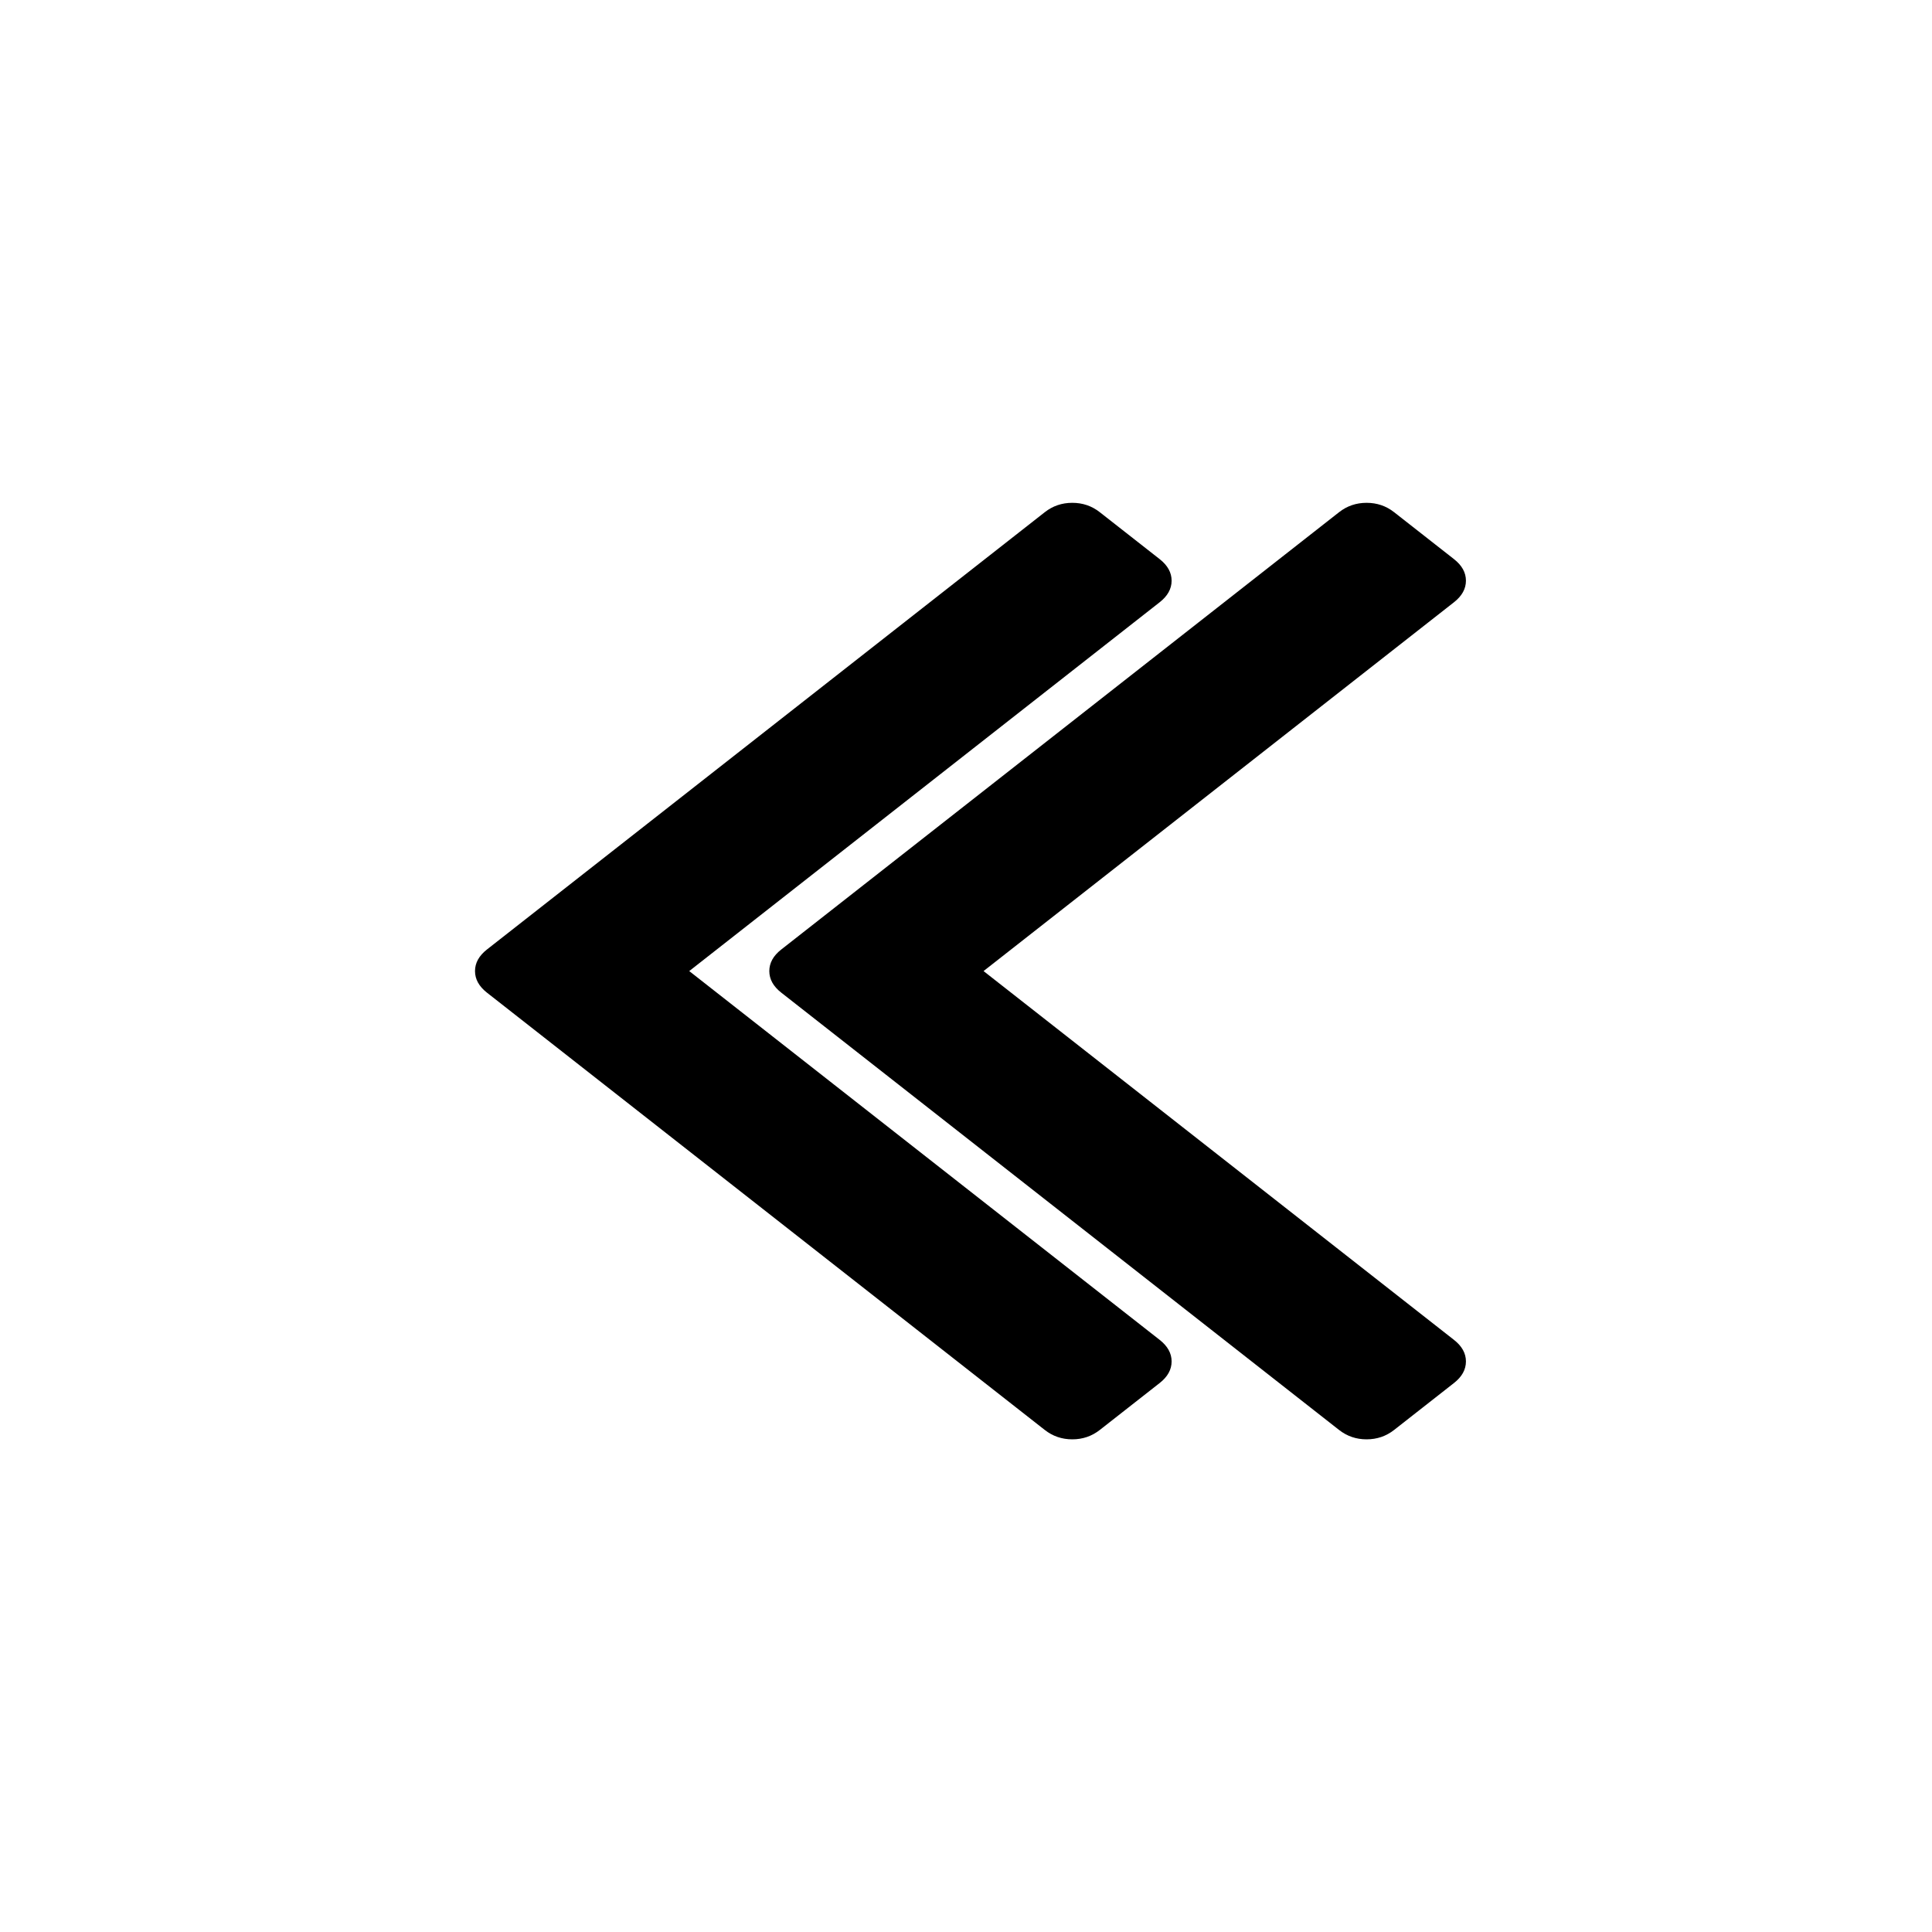
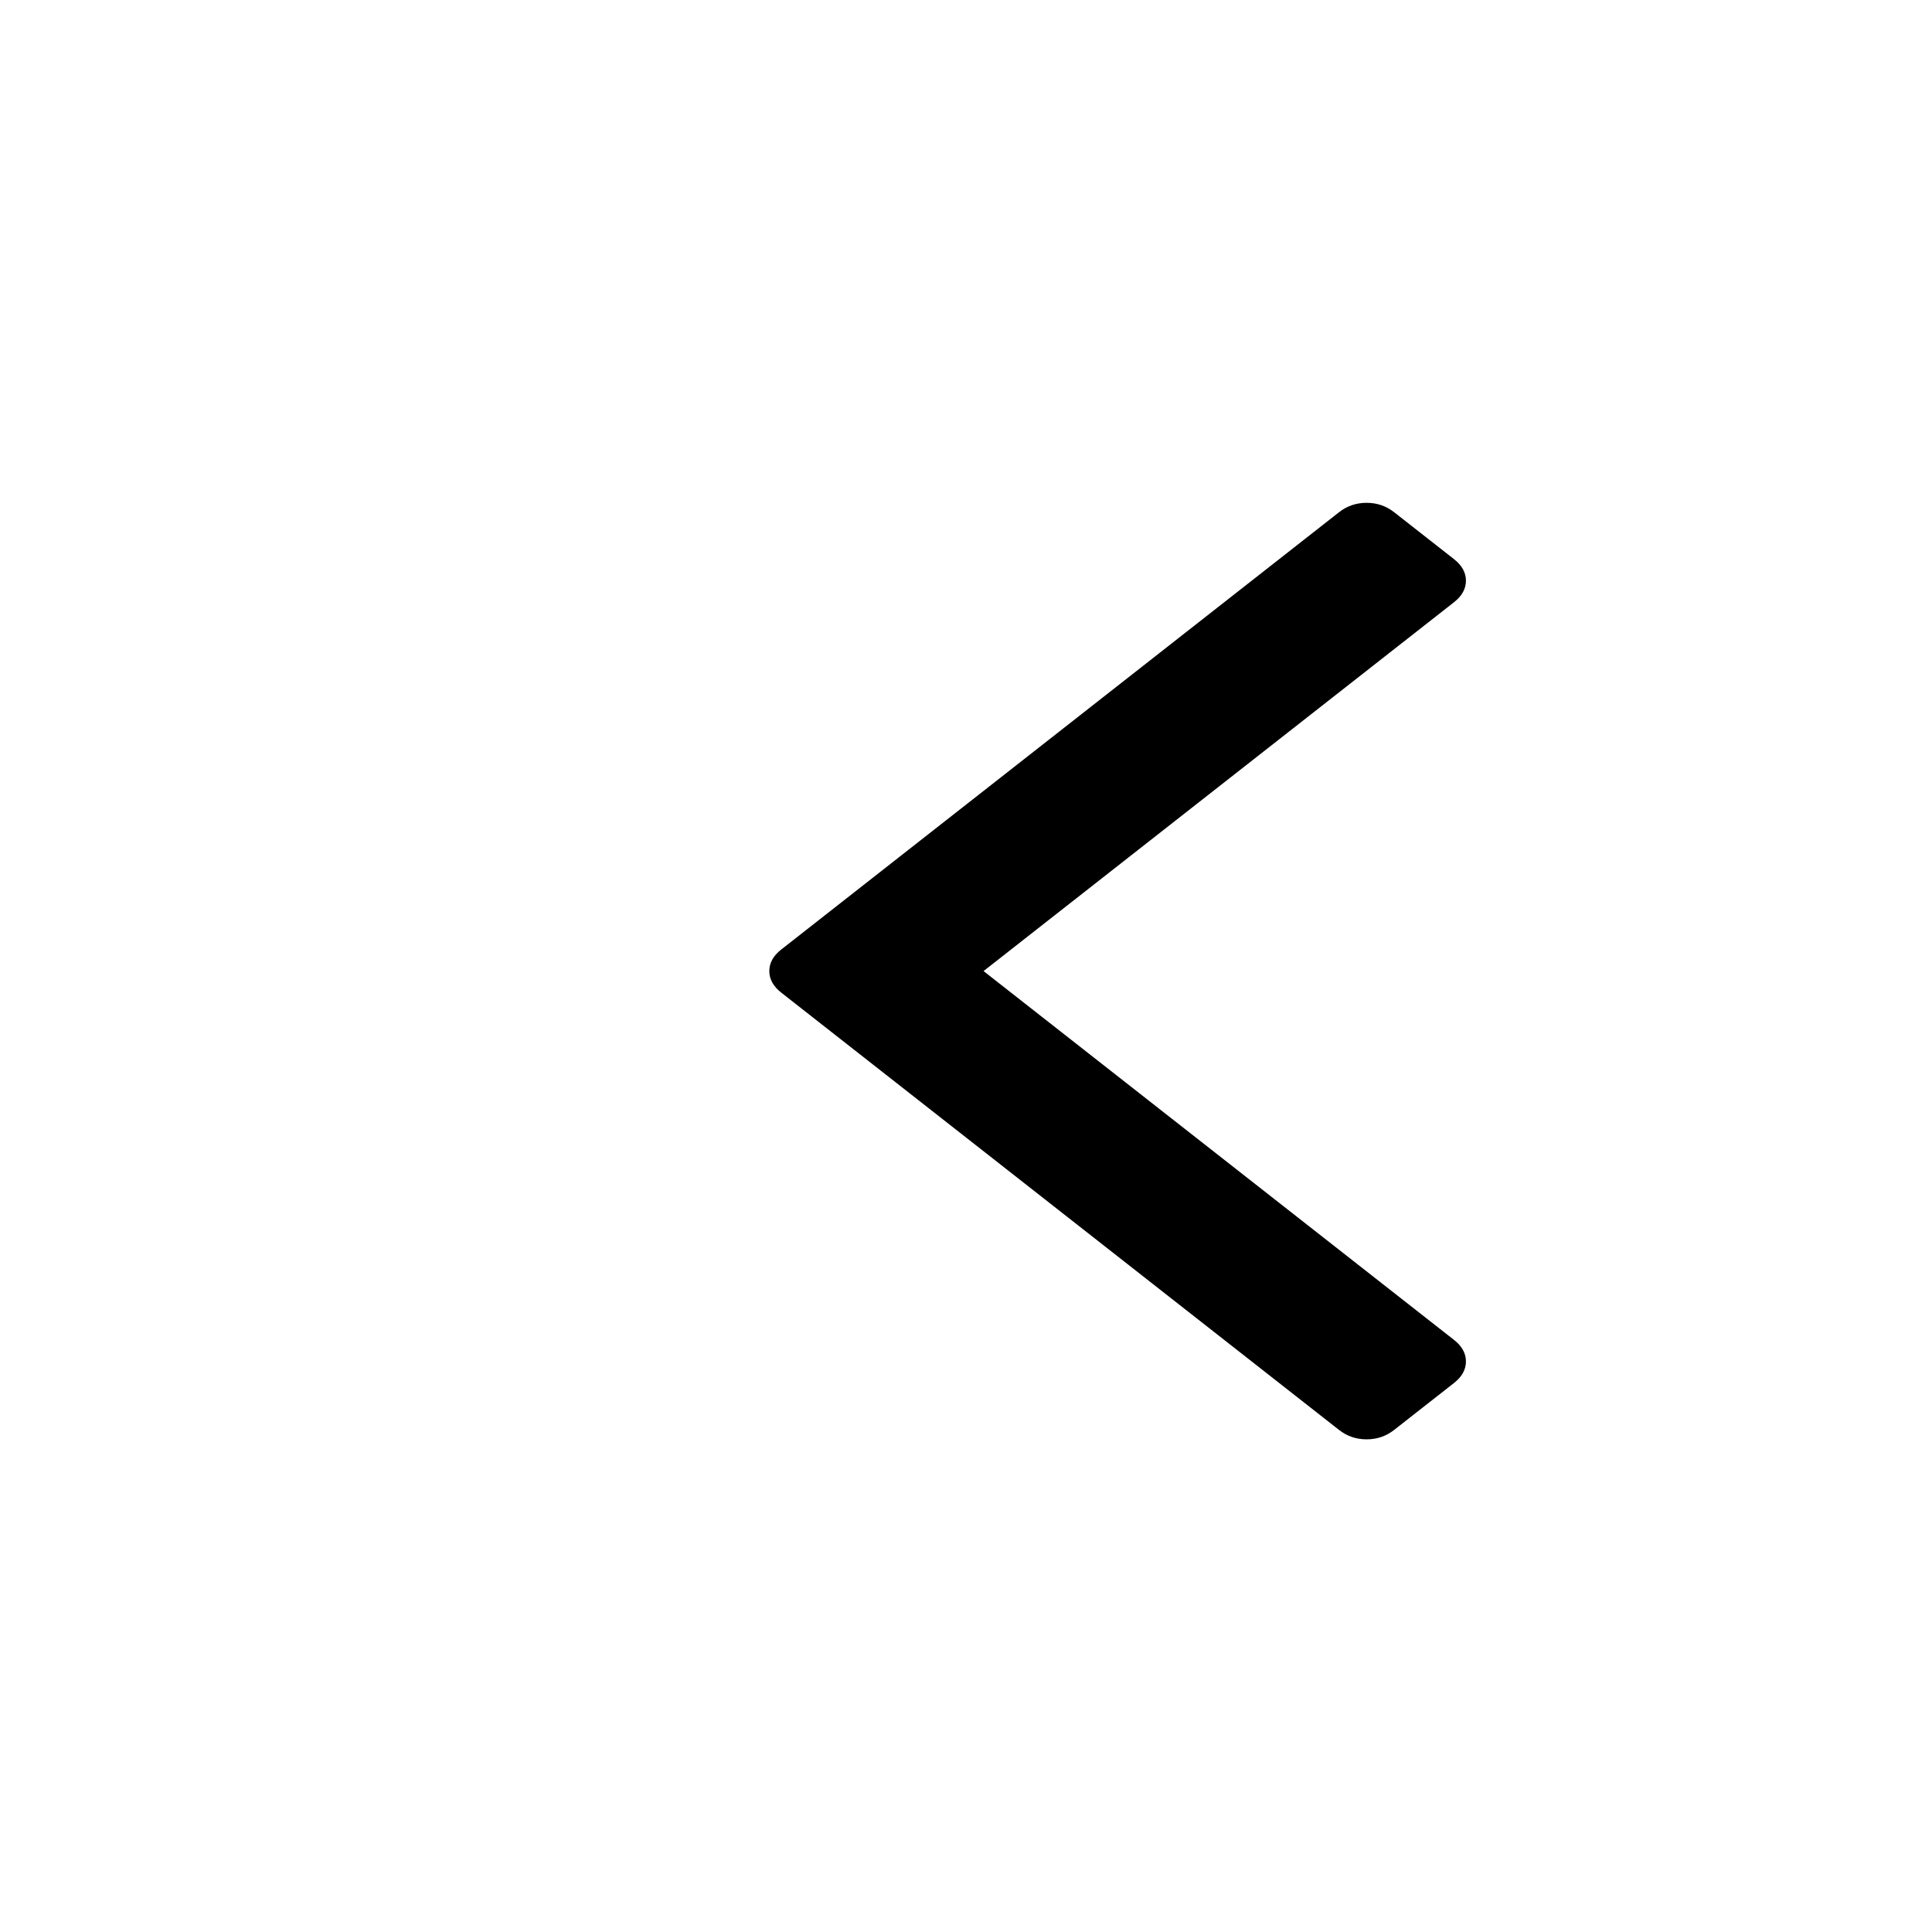
<svg xmlns="http://www.w3.org/2000/svg" width="35px" height="35px" viewBox="0 0 200 200" version="1.1">
  <g id="Page-1" stroke="none" stroke-width="1" fill="none" fill-rule="evenodd">
    <g id="Double-arrow-Copy-2" fill-rule="nonzero" fill="#000000">
      <g id="Group" transform="translate(100.5, 100.5) rotate(180) translate(-100.5, -100.5) translate(49, 52)">
-         <path d="M101.59,46.24 L43.846,0.972 C43.022,0.325 42.071,0 40.997,0 C39.924,0 38.975,0.325 38.149,0.972 L31.953,5.829 C31.127,6.477 30.715,7.22 30.715,8.064 C30.715,8.907 31.127,9.65 31.953,10.298 L80.651,48.475 L31.954,86.653 C31.128,87.3 30.715,88.046 30.715,88.886 C30.715,89.729 31.128,90.474 31.954,91.122 L38.15,95.977 C38.975,96.626 39.924,96.948 40.998,96.948 C42.073,96.948 43.022,96.625 43.846,95.977 L101.59,50.71 C102.415,50.063 102.827,49.317 102.827,48.475 C102.827,47.633 102.415,46.888 101.59,46.24 Z" id="Shape" />
        <path d="M72.361,48.475 C72.361,47.633 71.95,46.888 71.121,46.24 L13.381,0.972 C12.556,0.325 11.606,0 10.532,0 C9.458,0 8.507,0.325 7.682,0.972 L1.487,5.829 C0.66,6.477 0.247,7.221 0.247,8.064 C0.247,8.907 0.66,9.651 1.487,10.298 L50.183,48.475 L1.487,86.653 C0.66,87.3 0.247,88.046 0.247,88.886 C0.247,89.729 0.66,90.474 1.487,91.122 L7.681,95.977 C8.507,96.626 9.458,96.948 10.531,96.948 C11.605,96.948 12.556,96.625 13.381,95.977 L71.121,50.71 C71.95,50.063 72.361,49.317 72.361,48.475 Z" id="Shape" />
      </g>
    </g>
  </g>
</svg>